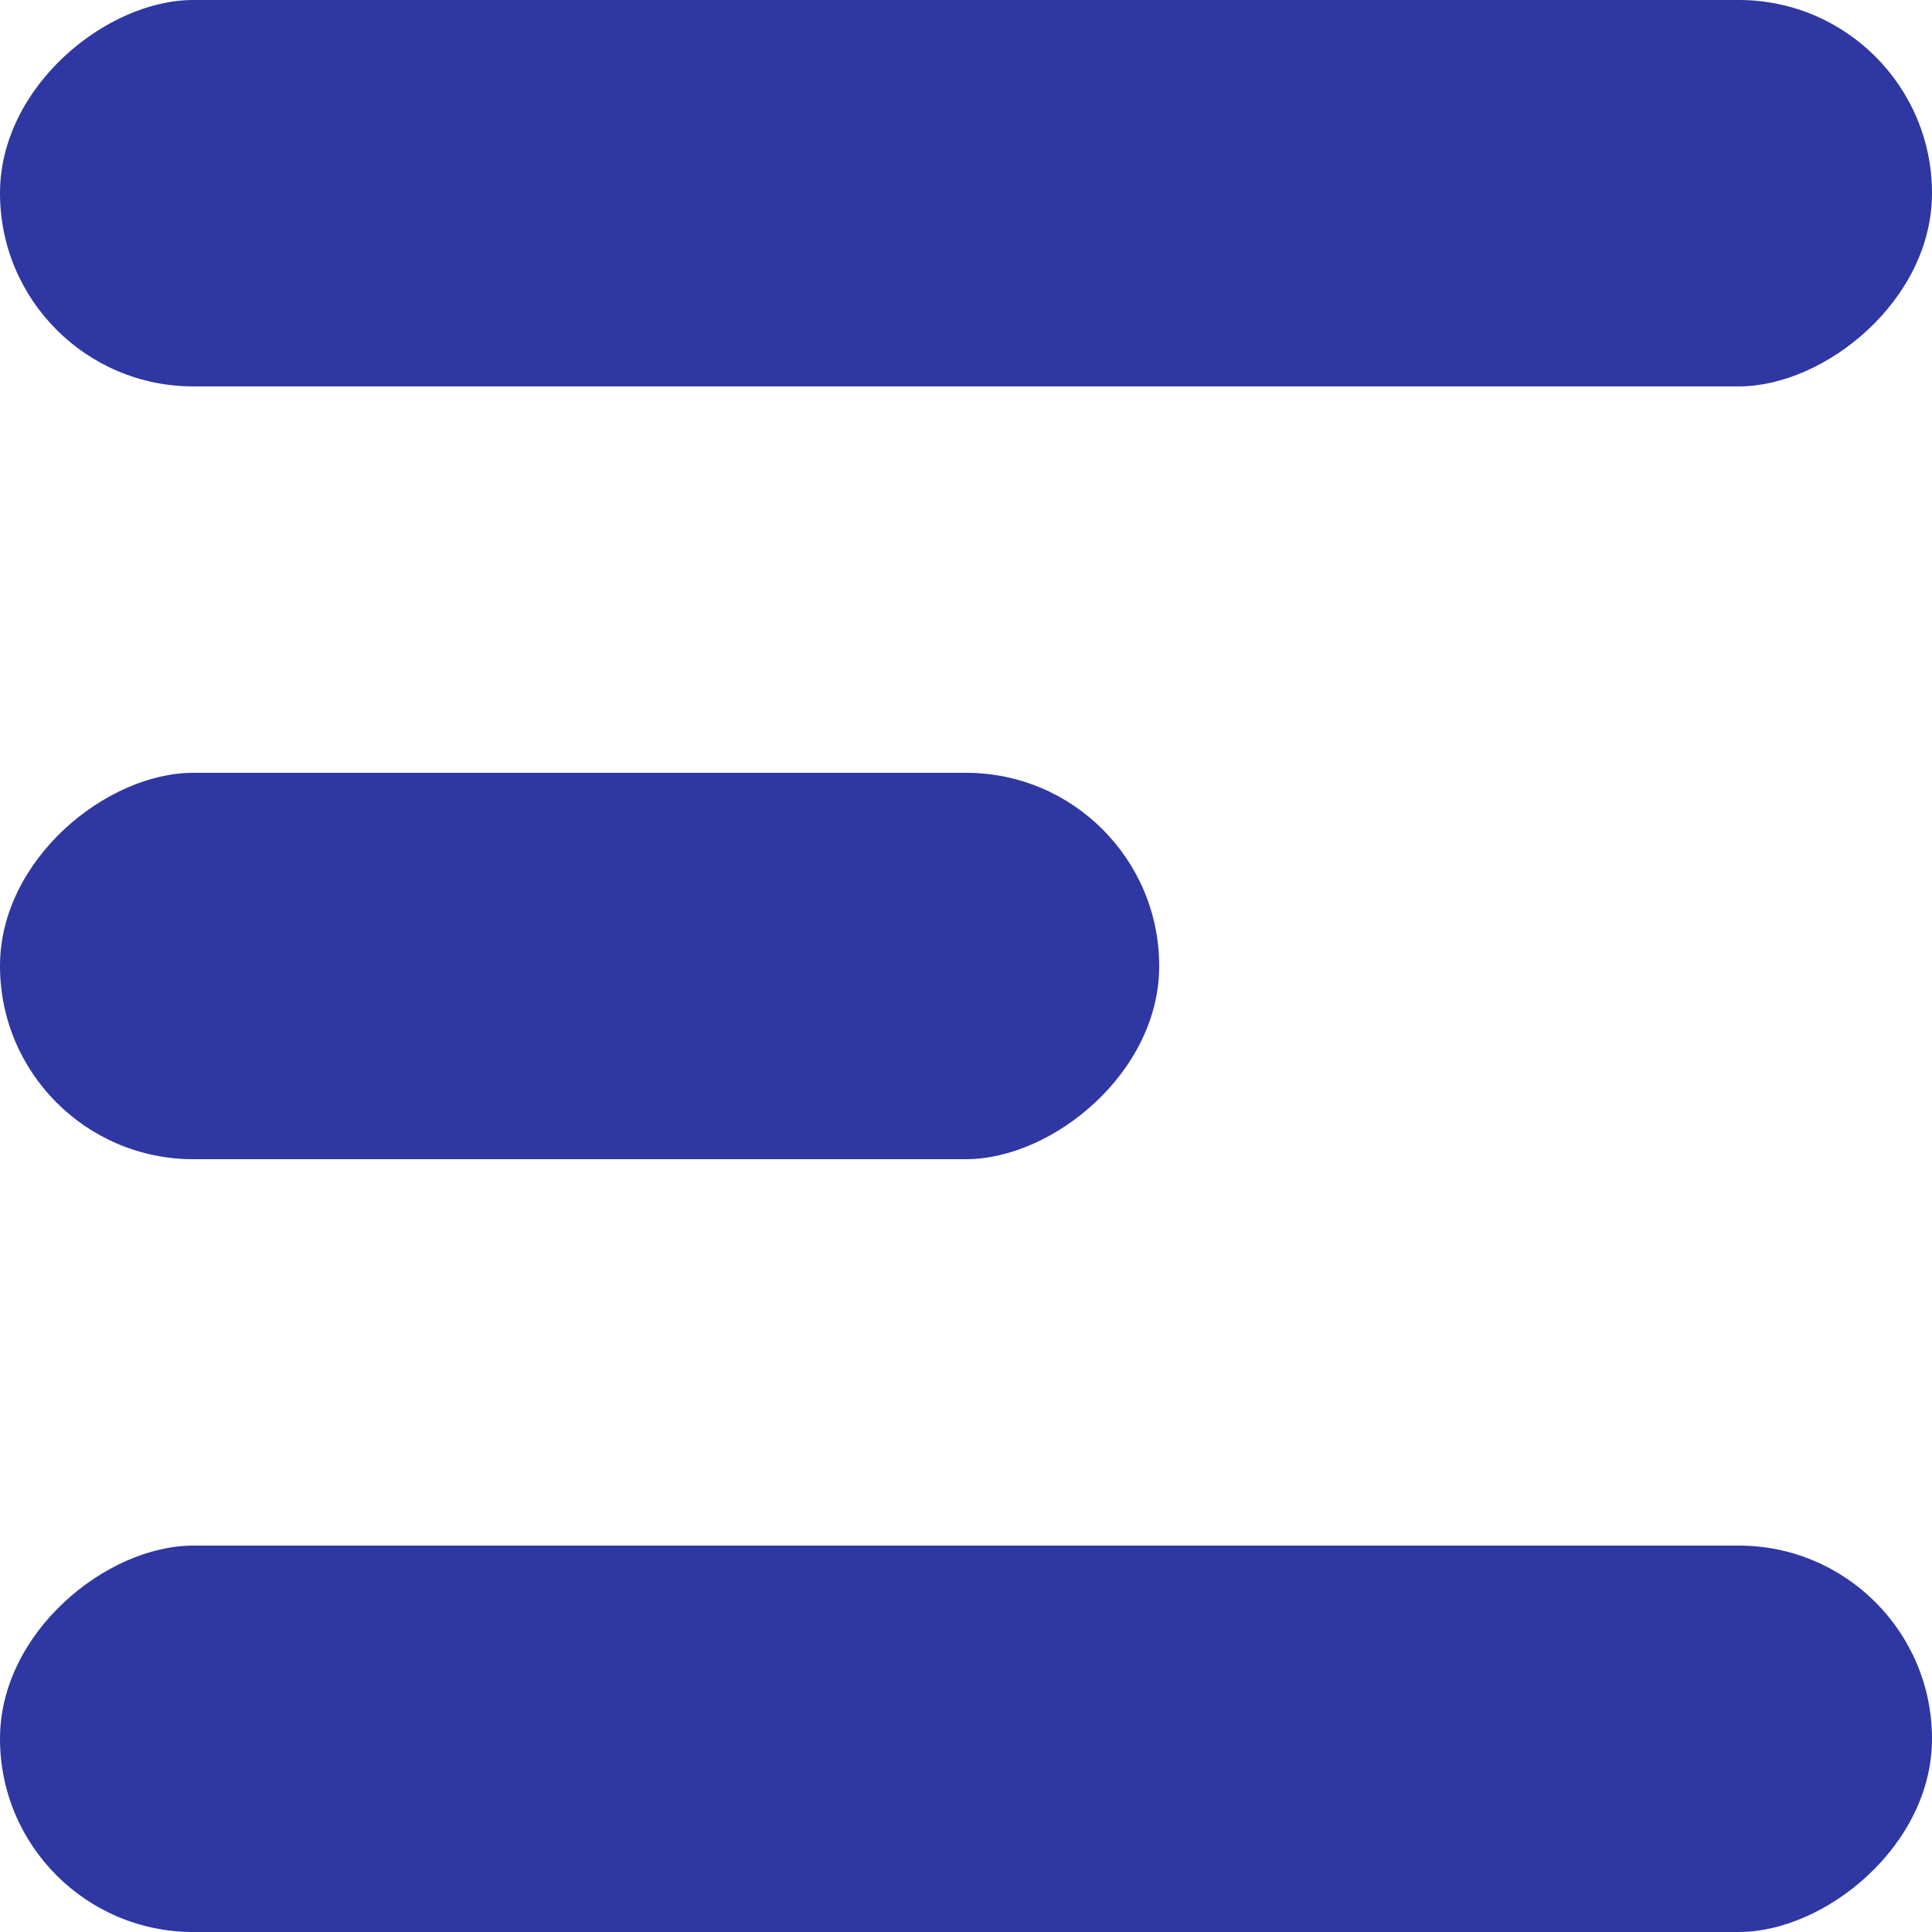
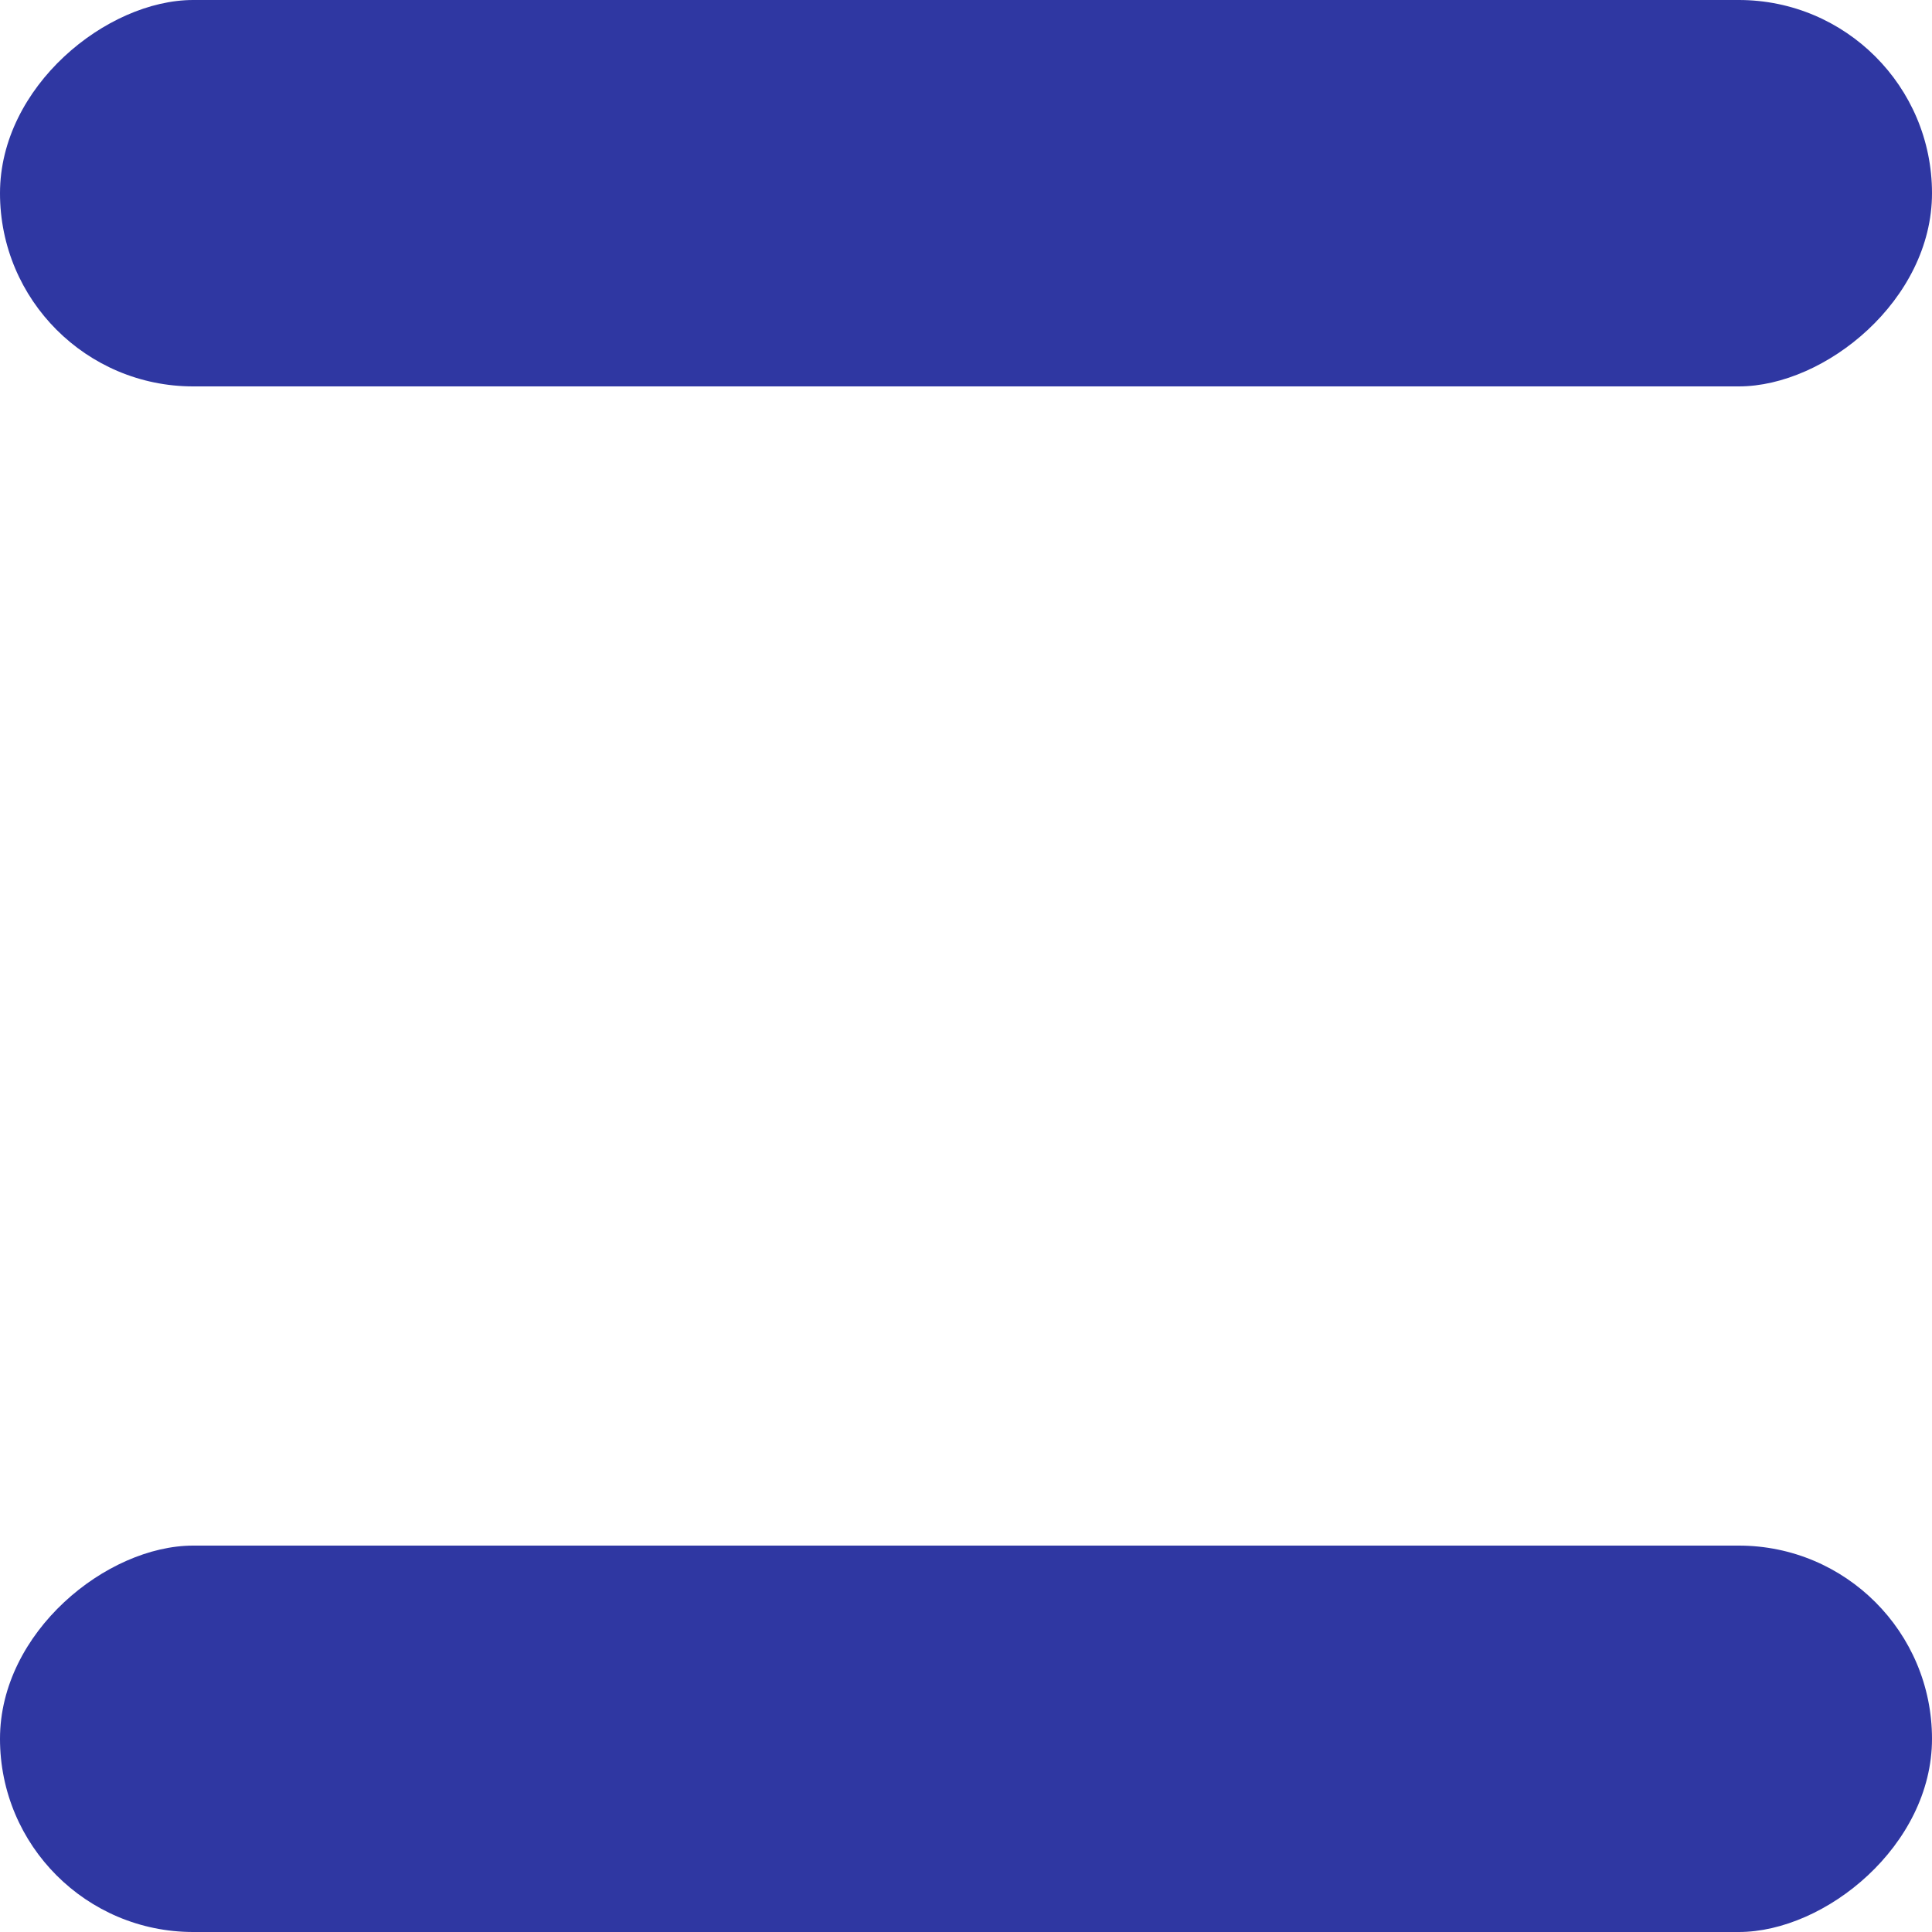
<svg xmlns="http://www.w3.org/2000/svg" width="14" height="14" viewBox="0 0 14 14" fill="none">
  <rect y="2.8" width="2.8" height="14" rx="1.4" transform="rotate(-90 0 2.8)" fill="#2F37A2" />
  <rect y="14" width="2.8" height="14" rx="1.4" transform="rotate(-90 0 14)" fill="#2F37A2" />
-   <rect y="8.4" width="2.8" height="8.4" rx="1.4" transform="rotate(-90 0 8.4)" fill="#2F37A2" />
</svg>